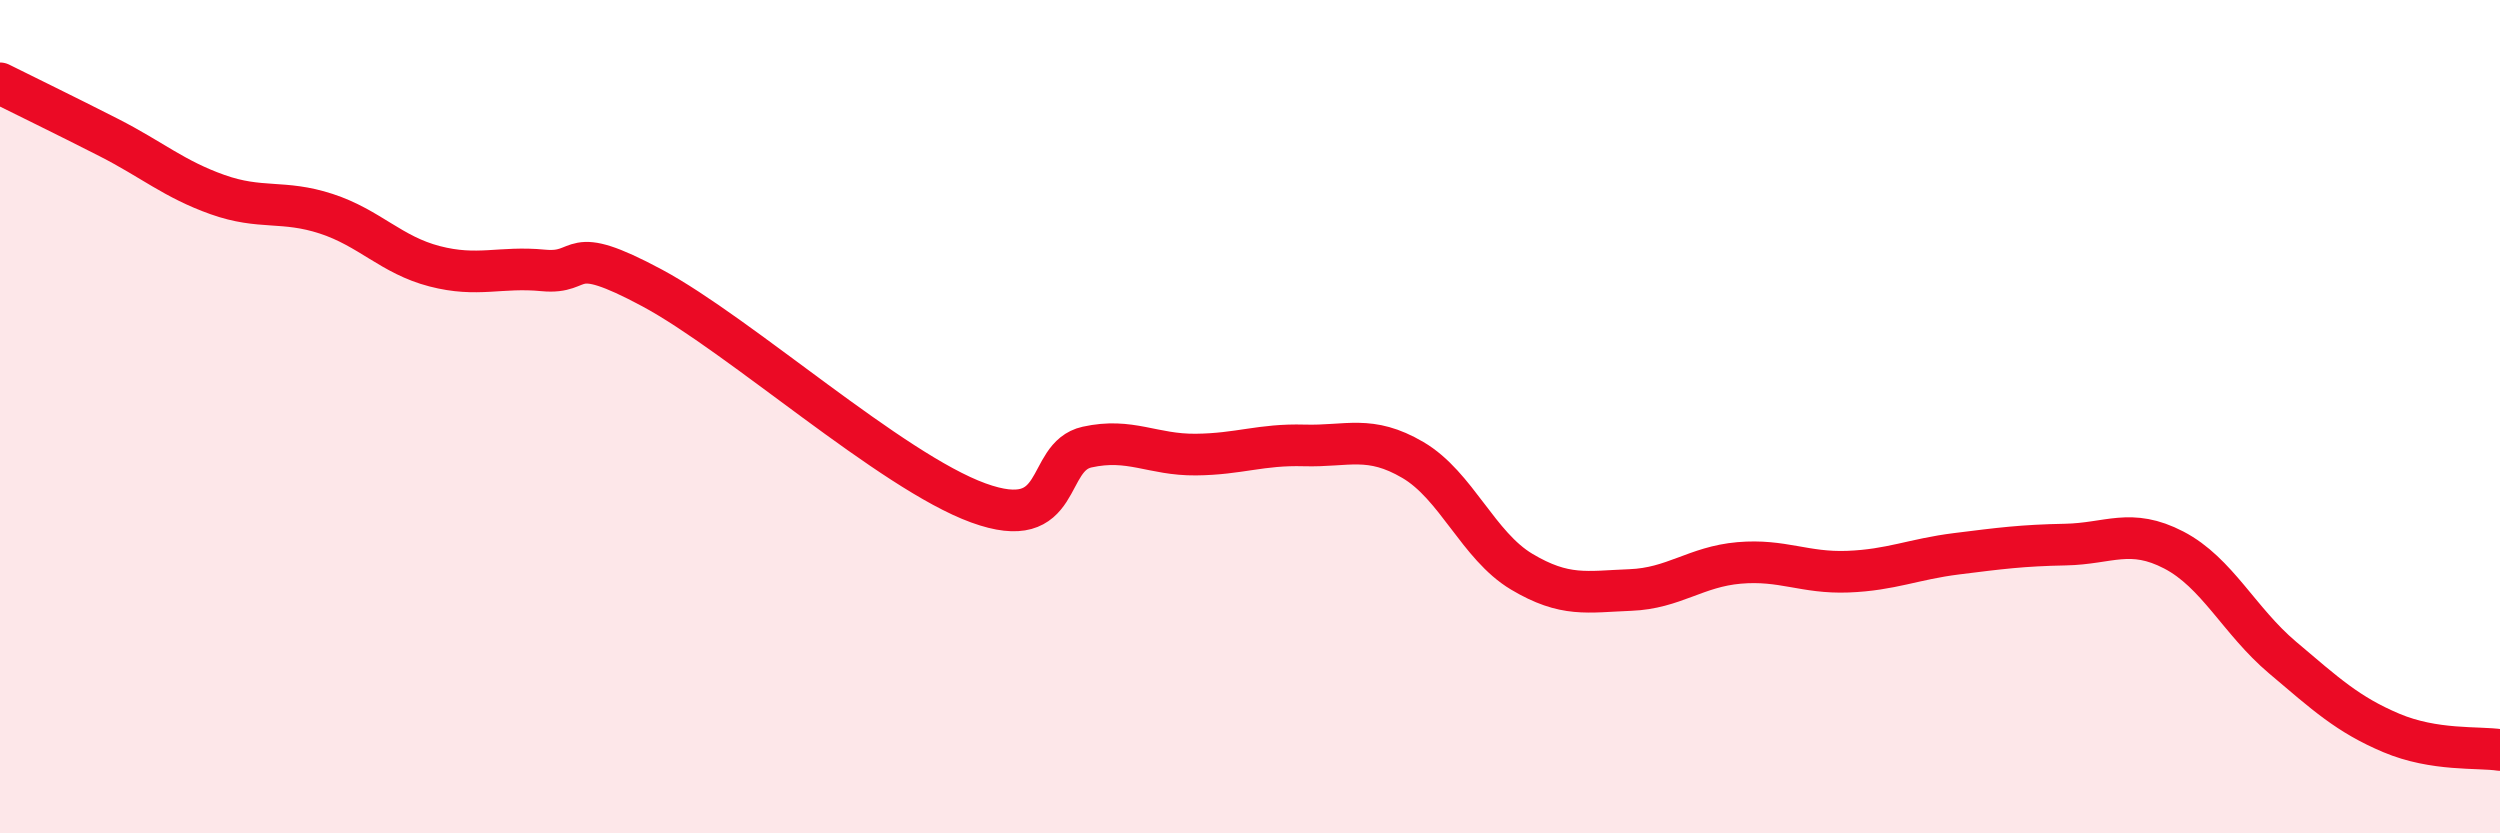
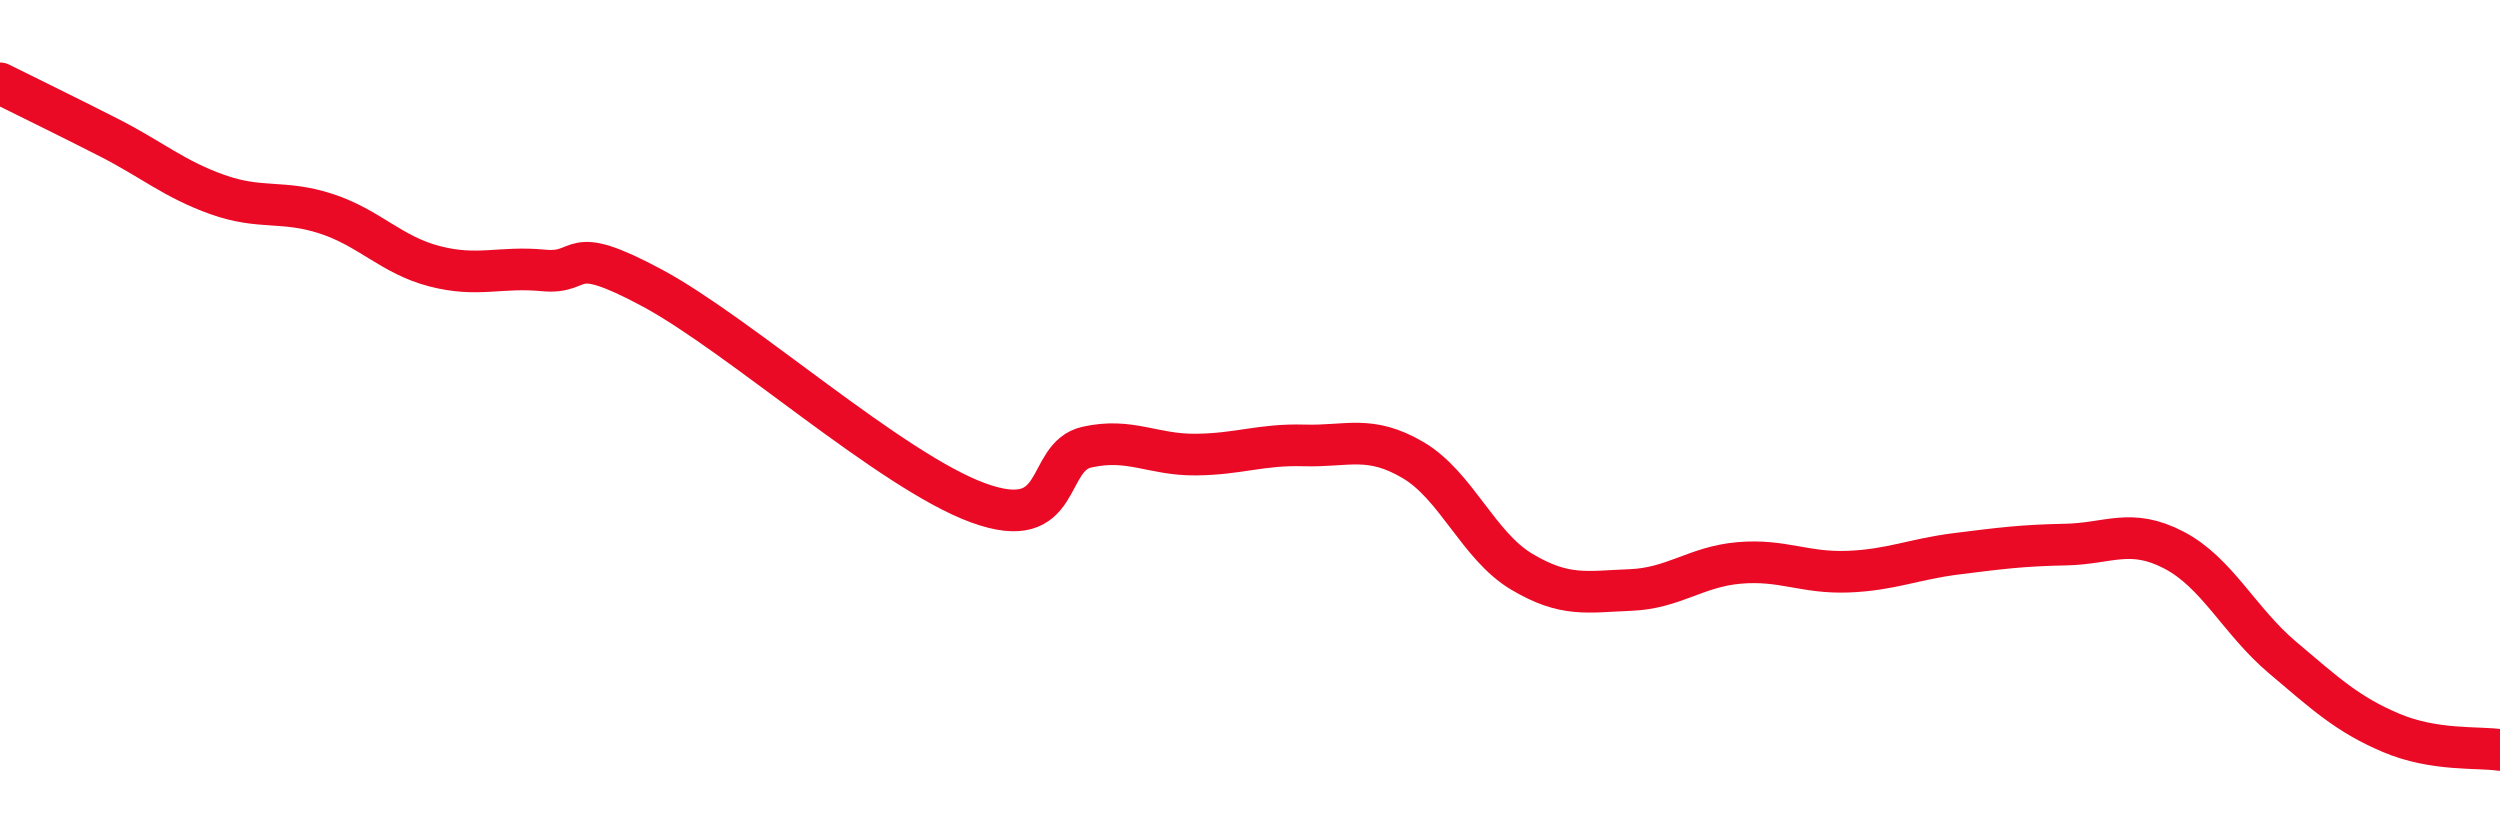
<svg xmlns="http://www.w3.org/2000/svg" width="60" height="20" viewBox="0 0 60 20">
-   <path d="M 0,2 C 0.52,2.26 1.57,2.77 2.61,3.3 C 3.65,3.83 4.18,4.3 5.22,4.67 C 6.26,5.04 6.79,4.79 7.83,5.13 C 8.87,5.47 9.39,6.12 10.43,6.39 C 11.47,6.66 12,6.39 13.04,6.49 C 14.08,6.59 13.56,5.79 15.65,6.91 C 17.74,8.03 21.39,11.31 23.48,12.07 C 25.57,12.83 25.05,10.96 26.09,10.73 C 27.13,10.5 27.66,10.92 28.7,10.91 C 29.74,10.9 30.26,10.66 31.3,10.69 C 32.34,10.72 32.87,10.43 33.91,11.04 C 34.95,11.65 35.48,13.1 36.52,13.72 C 37.56,14.34 38.09,14.2 39.13,14.16 C 40.17,14.12 40.7,13.6 41.74,13.51 C 42.78,13.42 43.31,13.76 44.35,13.72 C 45.39,13.68 45.92,13.42 46.96,13.29 C 48,13.16 48.53,13.09 49.57,13.07 C 50.61,13.05 51.13,12.66 52.17,13.2 C 53.21,13.74 53.74,14.9 54.78,15.78 C 55.82,16.66 56.35,17.15 57.39,17.59 C 58.43,18.03 59.48,17.92 60,18L60 20L0 20Z" fill="#EB0A25" opacity="0.1" stroke-linecap="round" stroke-linejoin="round" />
  <path d="M 0,2 C 0.52,2.26 1.57,2.77 2.61,3.3 C 3.65,3.83 4.18,4.3 5.22,4.67 C 6.26,5.04 6.79,4.79 7.83,5.13 C 8.87,5.47 9.39,6.12 10.43,6.39 C 11.47,6.66 12,6.39 13.04,6.49 C 14.08,6.59 13.56,5.79 15.65,6.91 C 17.74,8.03 21.39,11.31 23.48,12.07 C 25.57,12.83 25.05,10.96 26.09,10.73 C 27.13,10.5 27.66,10.92 28.7,10.91 C 29.74,10.9 30.26,10.66 31.3,10.69 C 32.34,10.72 32.87,10.43 33.91,11.04 C 34.95,11.65 35.48,13.1 36.52,13.72 C 37.56,14.34 38.09,14.2 39.13,14.16 C 40.17,14.12 40.7,13.6 41.74,13.51 C 42.78,13.42 43.31,13.76 44.35,13.72 C 45.39,13.68 45.92,13.42 46.96,13.29 C 48,13.16 48.53,13.09 49.57,13.07 C 50.61,13.05 51.13,12.66 52.17,13.2 C 53.21,13.74 53.74,14.9 54.78,15.78 C 55.82,16.66 56.35,17.15 57.39,17.59 C 58.43,18.03 59.48,17.92 60,18" stroke="#EB0A25" stroke-width="1" fill="none" stroke-linecap="round" stroke-linejoin="round" />
</svg>